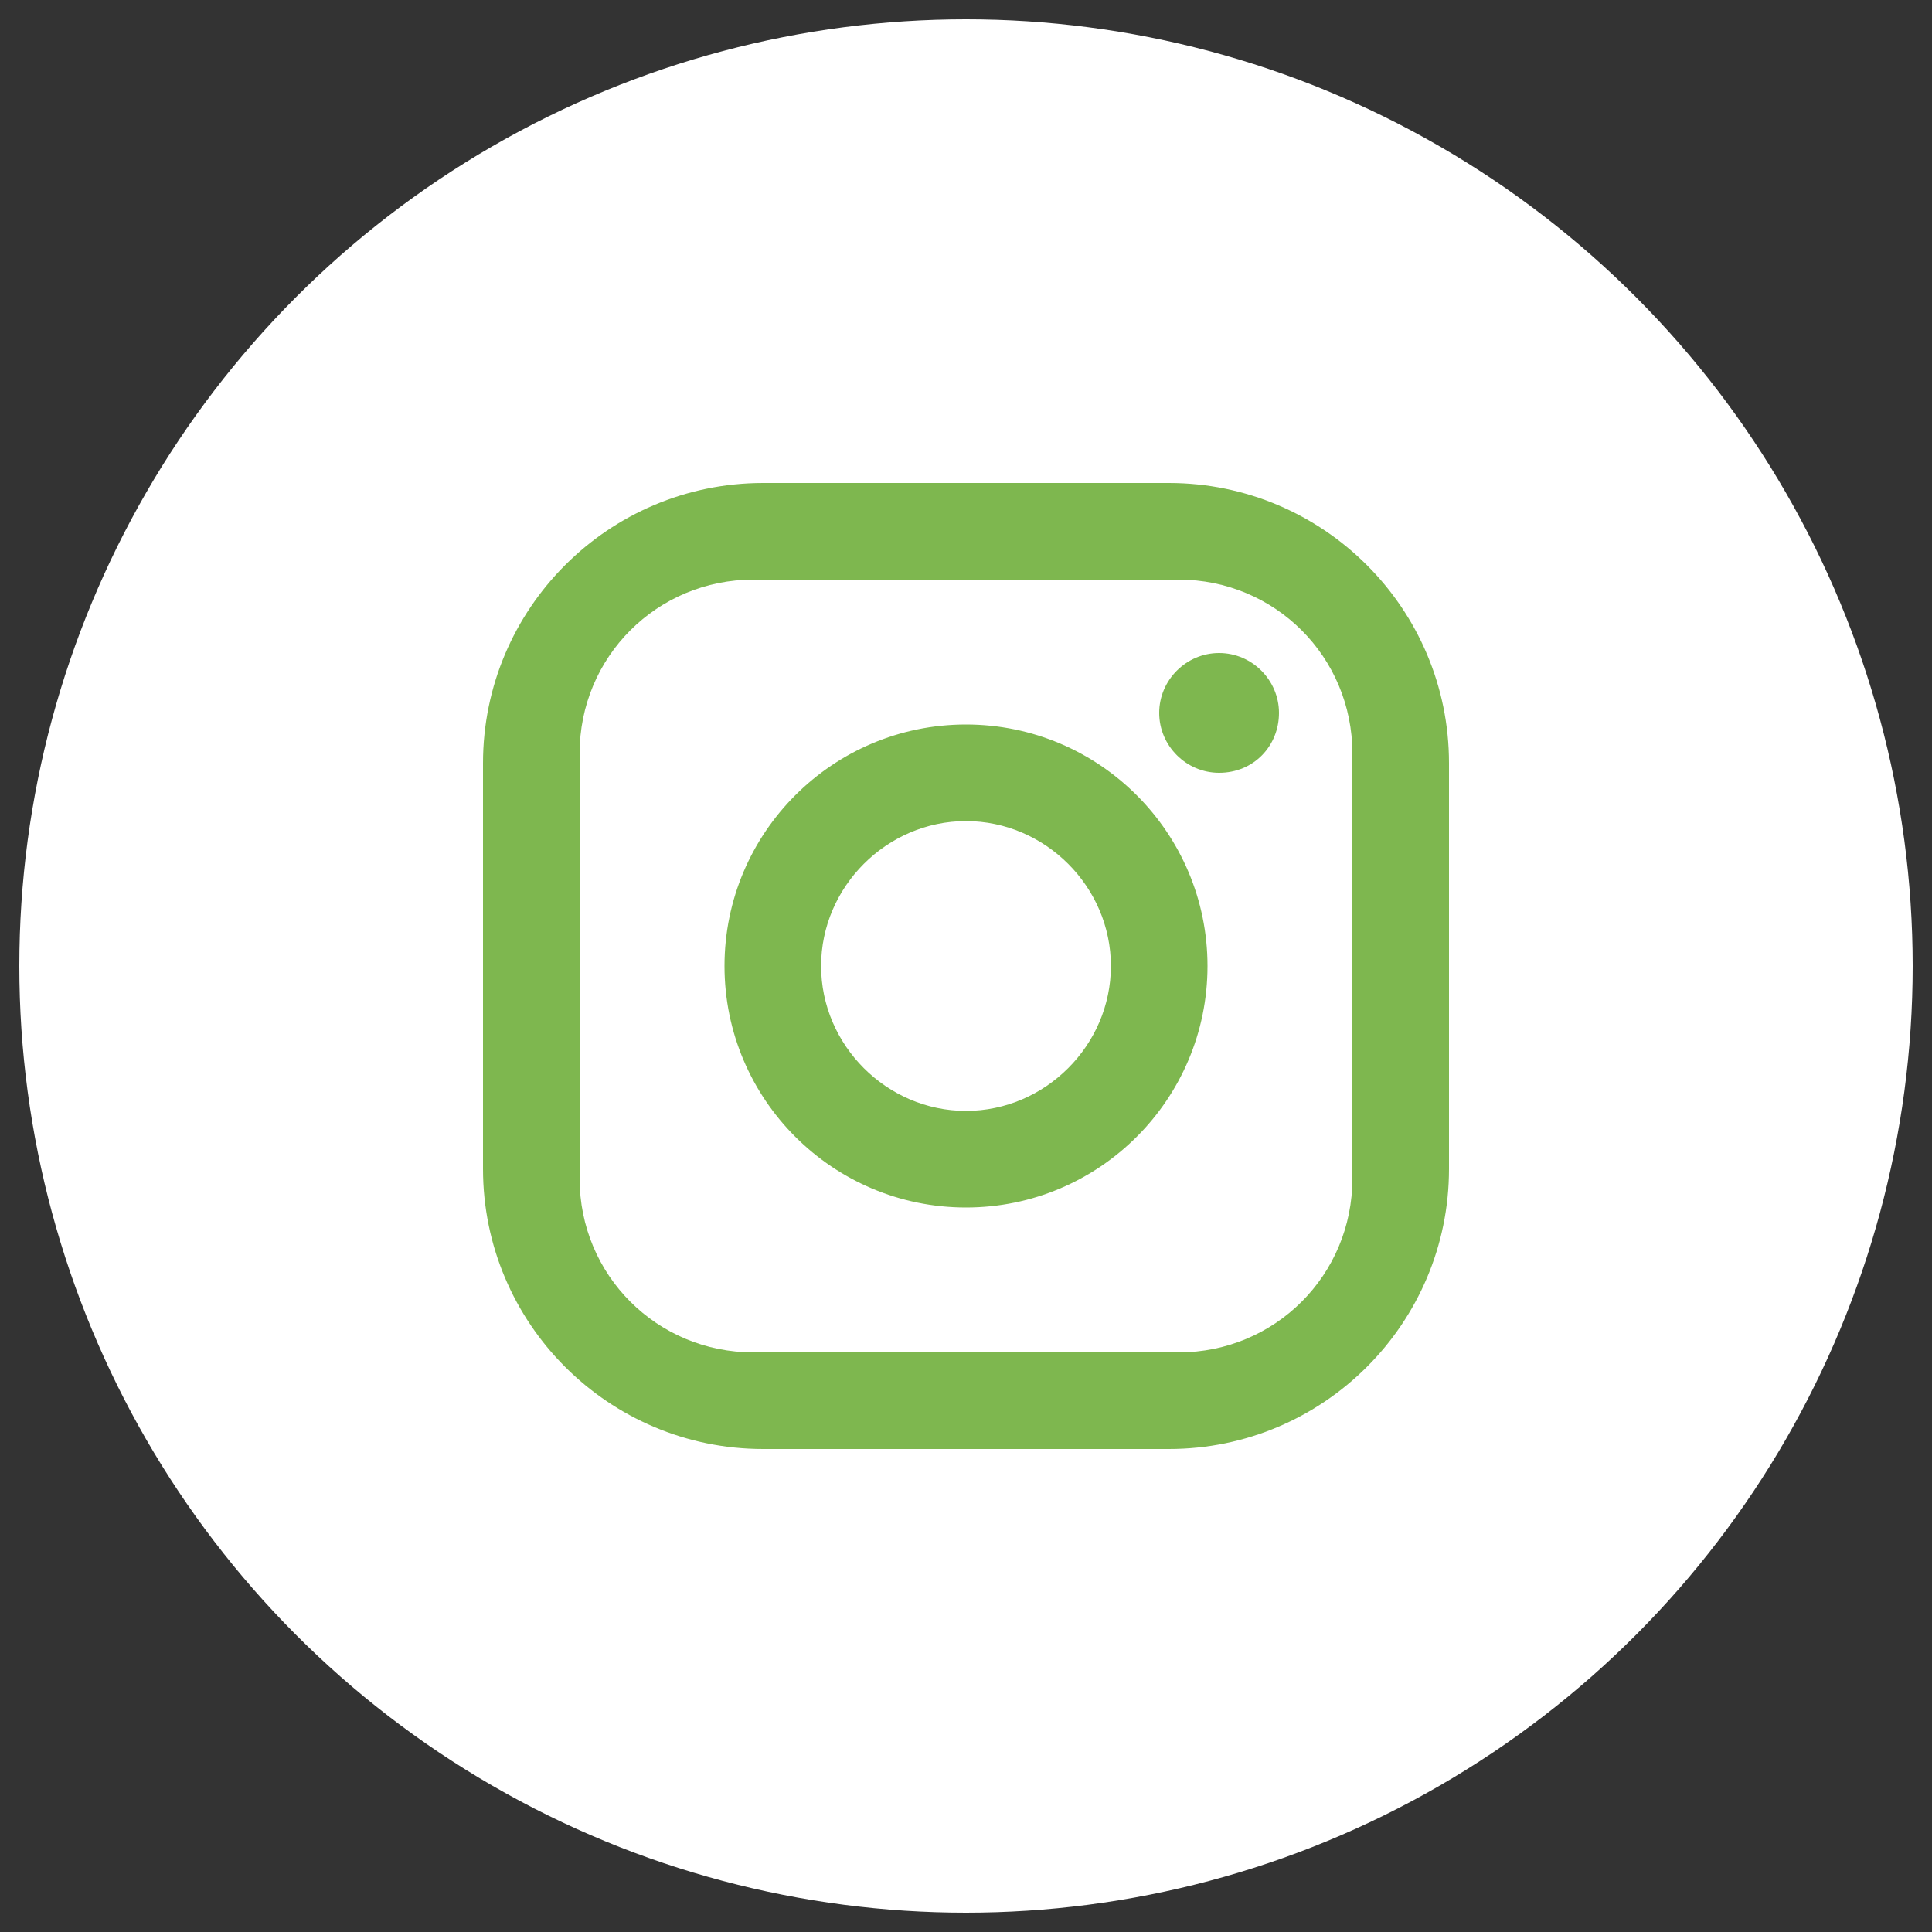
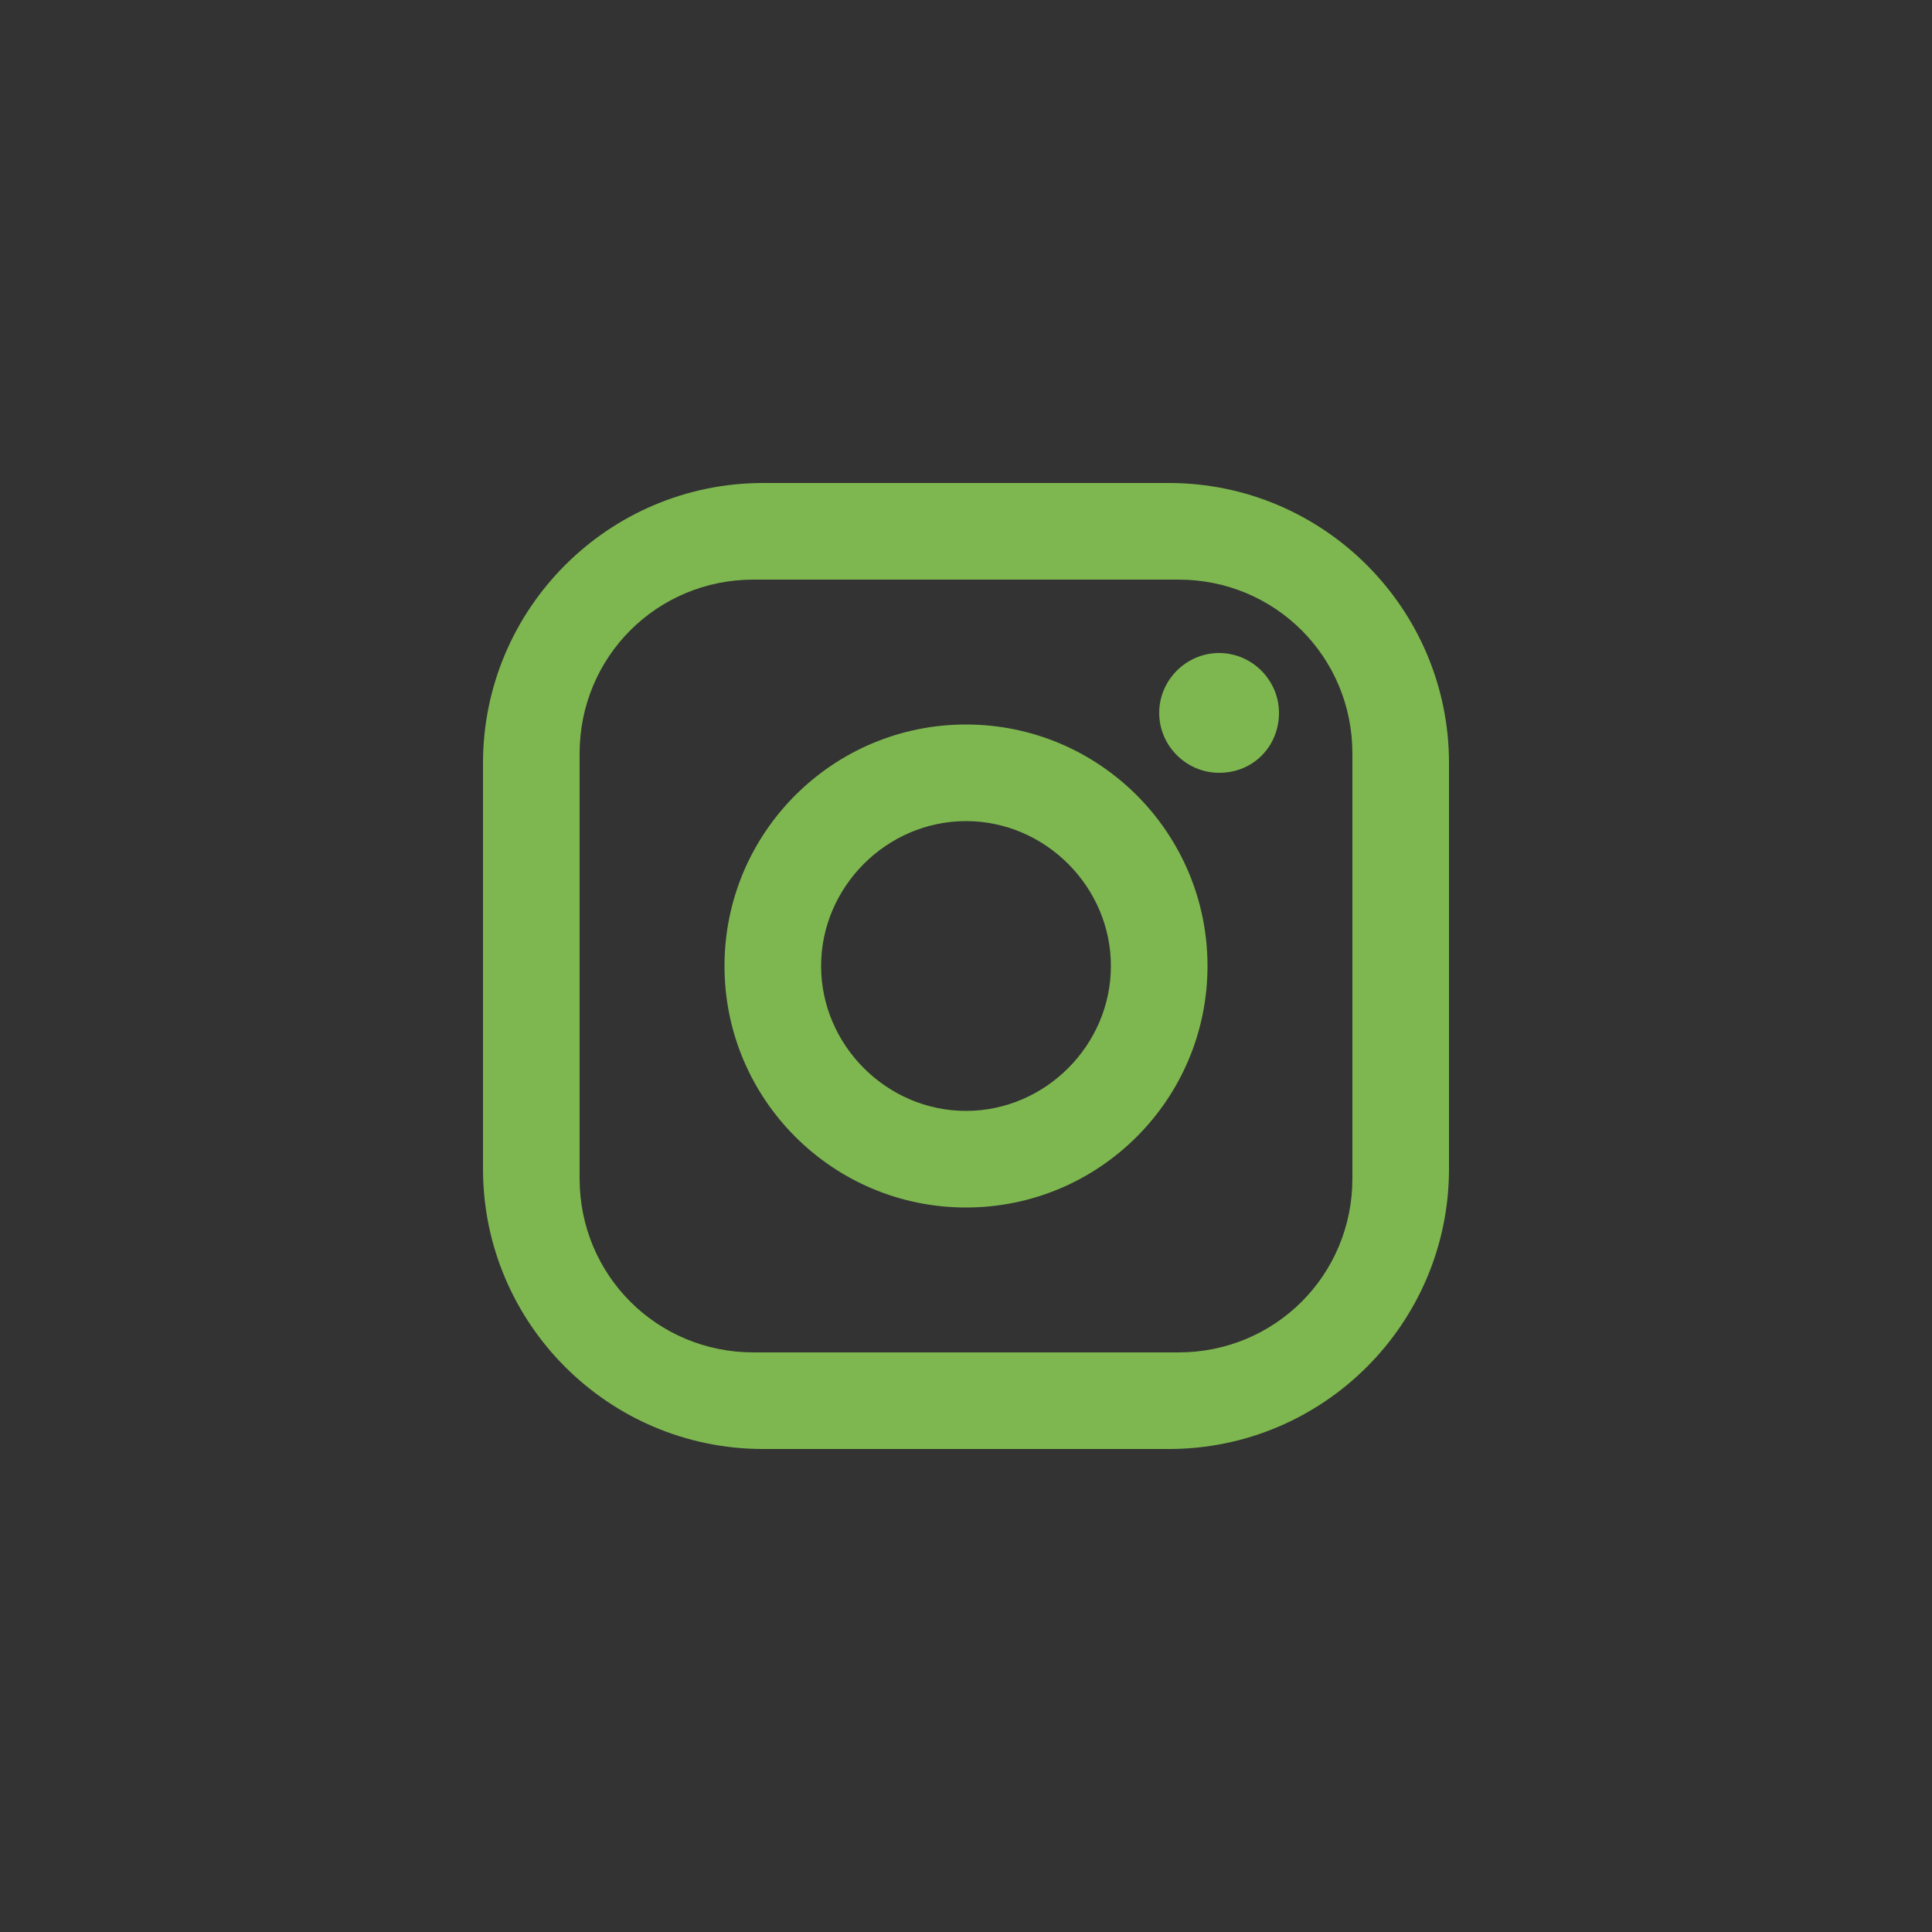
<svg xmlns="http://www.w3.org/2000/svg" version="1.1" x="0px" y="0px" viewBox="0 0 100 100" style="enable-background:new 0 0 100 100;" xml:space="preserve">
  <rect x="0" y="0" width="100" height="100" fill="#333333" stroke="none" />
  <style type="text/css"> .st0{fill:#FFFFFF;} .st1{display:none;} .st2{display:inline;fill:#7EB74F;} .st3{fill:#7EB74F;} </style>
  <g id="Layer_1">
    <g>
-       <circle class="st0" cx="50" cy="50" r="49" />
-     </g>
+       </g>
  </g>
  <g id="Threads" class="st1">
    <path class="st2" d="M61.3,47.9c-0.4-7.1-4.3-11.2-10.8-11.2c-3.9,0-7.2,1.6-9.2,4.7l3.6,2.5c1.5-2.3,3.9-2.8,5.6-2.7 c2.2,0,3.8,0.6,4.8,1.9c0.8,0.9,1.3,2.1,1.5,3.7c-1.9-0.3-4-0.4-6.2-0.3c-6.2,0.4-10.2,4-9.9,9c0.1,2.5,1.4,4.7,3.6,6.2 c1.8,1.2,4.2,1.8,6.7,1.7c3.2-0.2,5.8-1.4,7.6-3.7c1.3-1.7,2.2-3.9,2.6-6.8c1.5,0.9,2.7,2.2,3.3,3.6c1.1,2.5,1.1,6.6-2.2,10 c-2.9,2.9-6.5,4.2-11.8,4.3c-5.9,0-10.4-2-13.4-5.7c-2.7-3.5-4.2-8.5-4.2-14.9c0.1-6.4,1.5-11.5,4.2-14.9c2.9-3.7,7.4-5.6,13.4-5.7 c6,0,10.6,2,13.6,5.7c1.5,1.8,2.6,4.1,3.3,6.8l4.2-1.1c-0.9-3.3-2.3-6.1-4.2-8.5c-3.9-4.8-9.6-7.2-16.9-7.3 c-7.3,0-12.9,2.5-16.7,7.3c-3.4,4.3-5.1,10.3-5.2,17.7c0.1,7.5,1.8,13.4,5.2,17.7c3.8,4.8,9.4,7.3,16.7,7.3 c6.5,0,11.1-1.7,14.9-5.5c4.9-4.9,4.8-11.1,3.2-14.9C67.2,51.7,64.7,49.3,61.3,47.9L61.3,47.9z M50.7,58.7 c-2.7,0.2-5.5-1.1-5.7-3.7c-0.1-1.9,1.4-4.1,5.8-4.4c2-0.1,4,0,6,0.4C56.4,57.5,53.4,58.6,50.7,58.7L50.7,58.7z" />
  </g>
  <g id="TikTok" class="st1">
-     <path class="st2" d="M62.8,32.8C62.8,32.8,64.2,34.2,62.8,32.8c-1.9-2.2-2.9-5-2.9-7.8h-8.6v34.4c-0.1,3.9-3.3,6.9-7.2,6.9 c-3.9,0-7.2-3.2-7.2-7.2c0-4.8,4.6-8.4,9.4-6.9v-8.8c-9.6-1.3-18,6.2-18,15.7C28.2,68.4,35.9,75,44,75c8.7,0,15.8-7.1,15.8-15.8 V41.7c3.5,2.5,7.7,3.8,11.9,3.8v-8.6C71.8,36.9,66.6,37.2,62.8,32.8z" />
-   </g>
+     </g>
  <g id="Facebook" class="st1">
    <path class="st2" d="M54.4,53.8h6.2l2.5-10h-8.8v-5c0-2.6,0-5,5-5h3.8v-8.4C62.3,25.2,59.2,25,56,25c-6.8,0-11.6,4.1-11.6,11.8v7 h-7.5v10h7.5V75h10V53.8z" />
  </g>
  <g id="Instagram">
    <path class="st3" d="M39.5,25h21c8,0,14.5,6.5,14.5,14.5v21c0,8-6.5,14.5-14.5,14.5h-21c-8,0-14.5-6.5-14.5-14.5v-21 C25,31.5,31.5,25,39.5,25 M39,30c-5,0-9,4-9,9l0,0v22c0,5,4,9,9,9h22c5,0,9-4,9-9c0,0,0,0,0,0V39c0-5-4-9-9-9H39 M63.1,33.8 c1.7,0,3.1,1.4,3.1,3.1S64.9,40,63.1,40c-1.7,0-3.1-1.4-3.1-3.1S61.4,33.8,63.1,33.8 M50,37.5c6.9,0,12.5,5.6,12.5,12.5 S56.9,62.5,50,62.5S37.5,56.9,37.5,50S43.1,37.5,50,37.5 M50,42.5c-4.1,0-7.5,3.4-7.5,7.5s3.4,7.5,7.5,7.5s7.5-3.4,7.5-7.5 S54.1,42.5,50,42.5z" />
  </g>
  <g id="X" class="st1">
-     <path class="st2" d="M65.9,25h8.5L55.9,46.2L77.7,75H60.6L47.2,57.5L31.9,75h-8.5l19.8-22.7L22.3,25h17.5l12.1,16L65.9,25z M62.9,69.9h4.7L37.3,29.8h-5L62.9,69.9z" />
-   </g>
+     </g>
</svg>